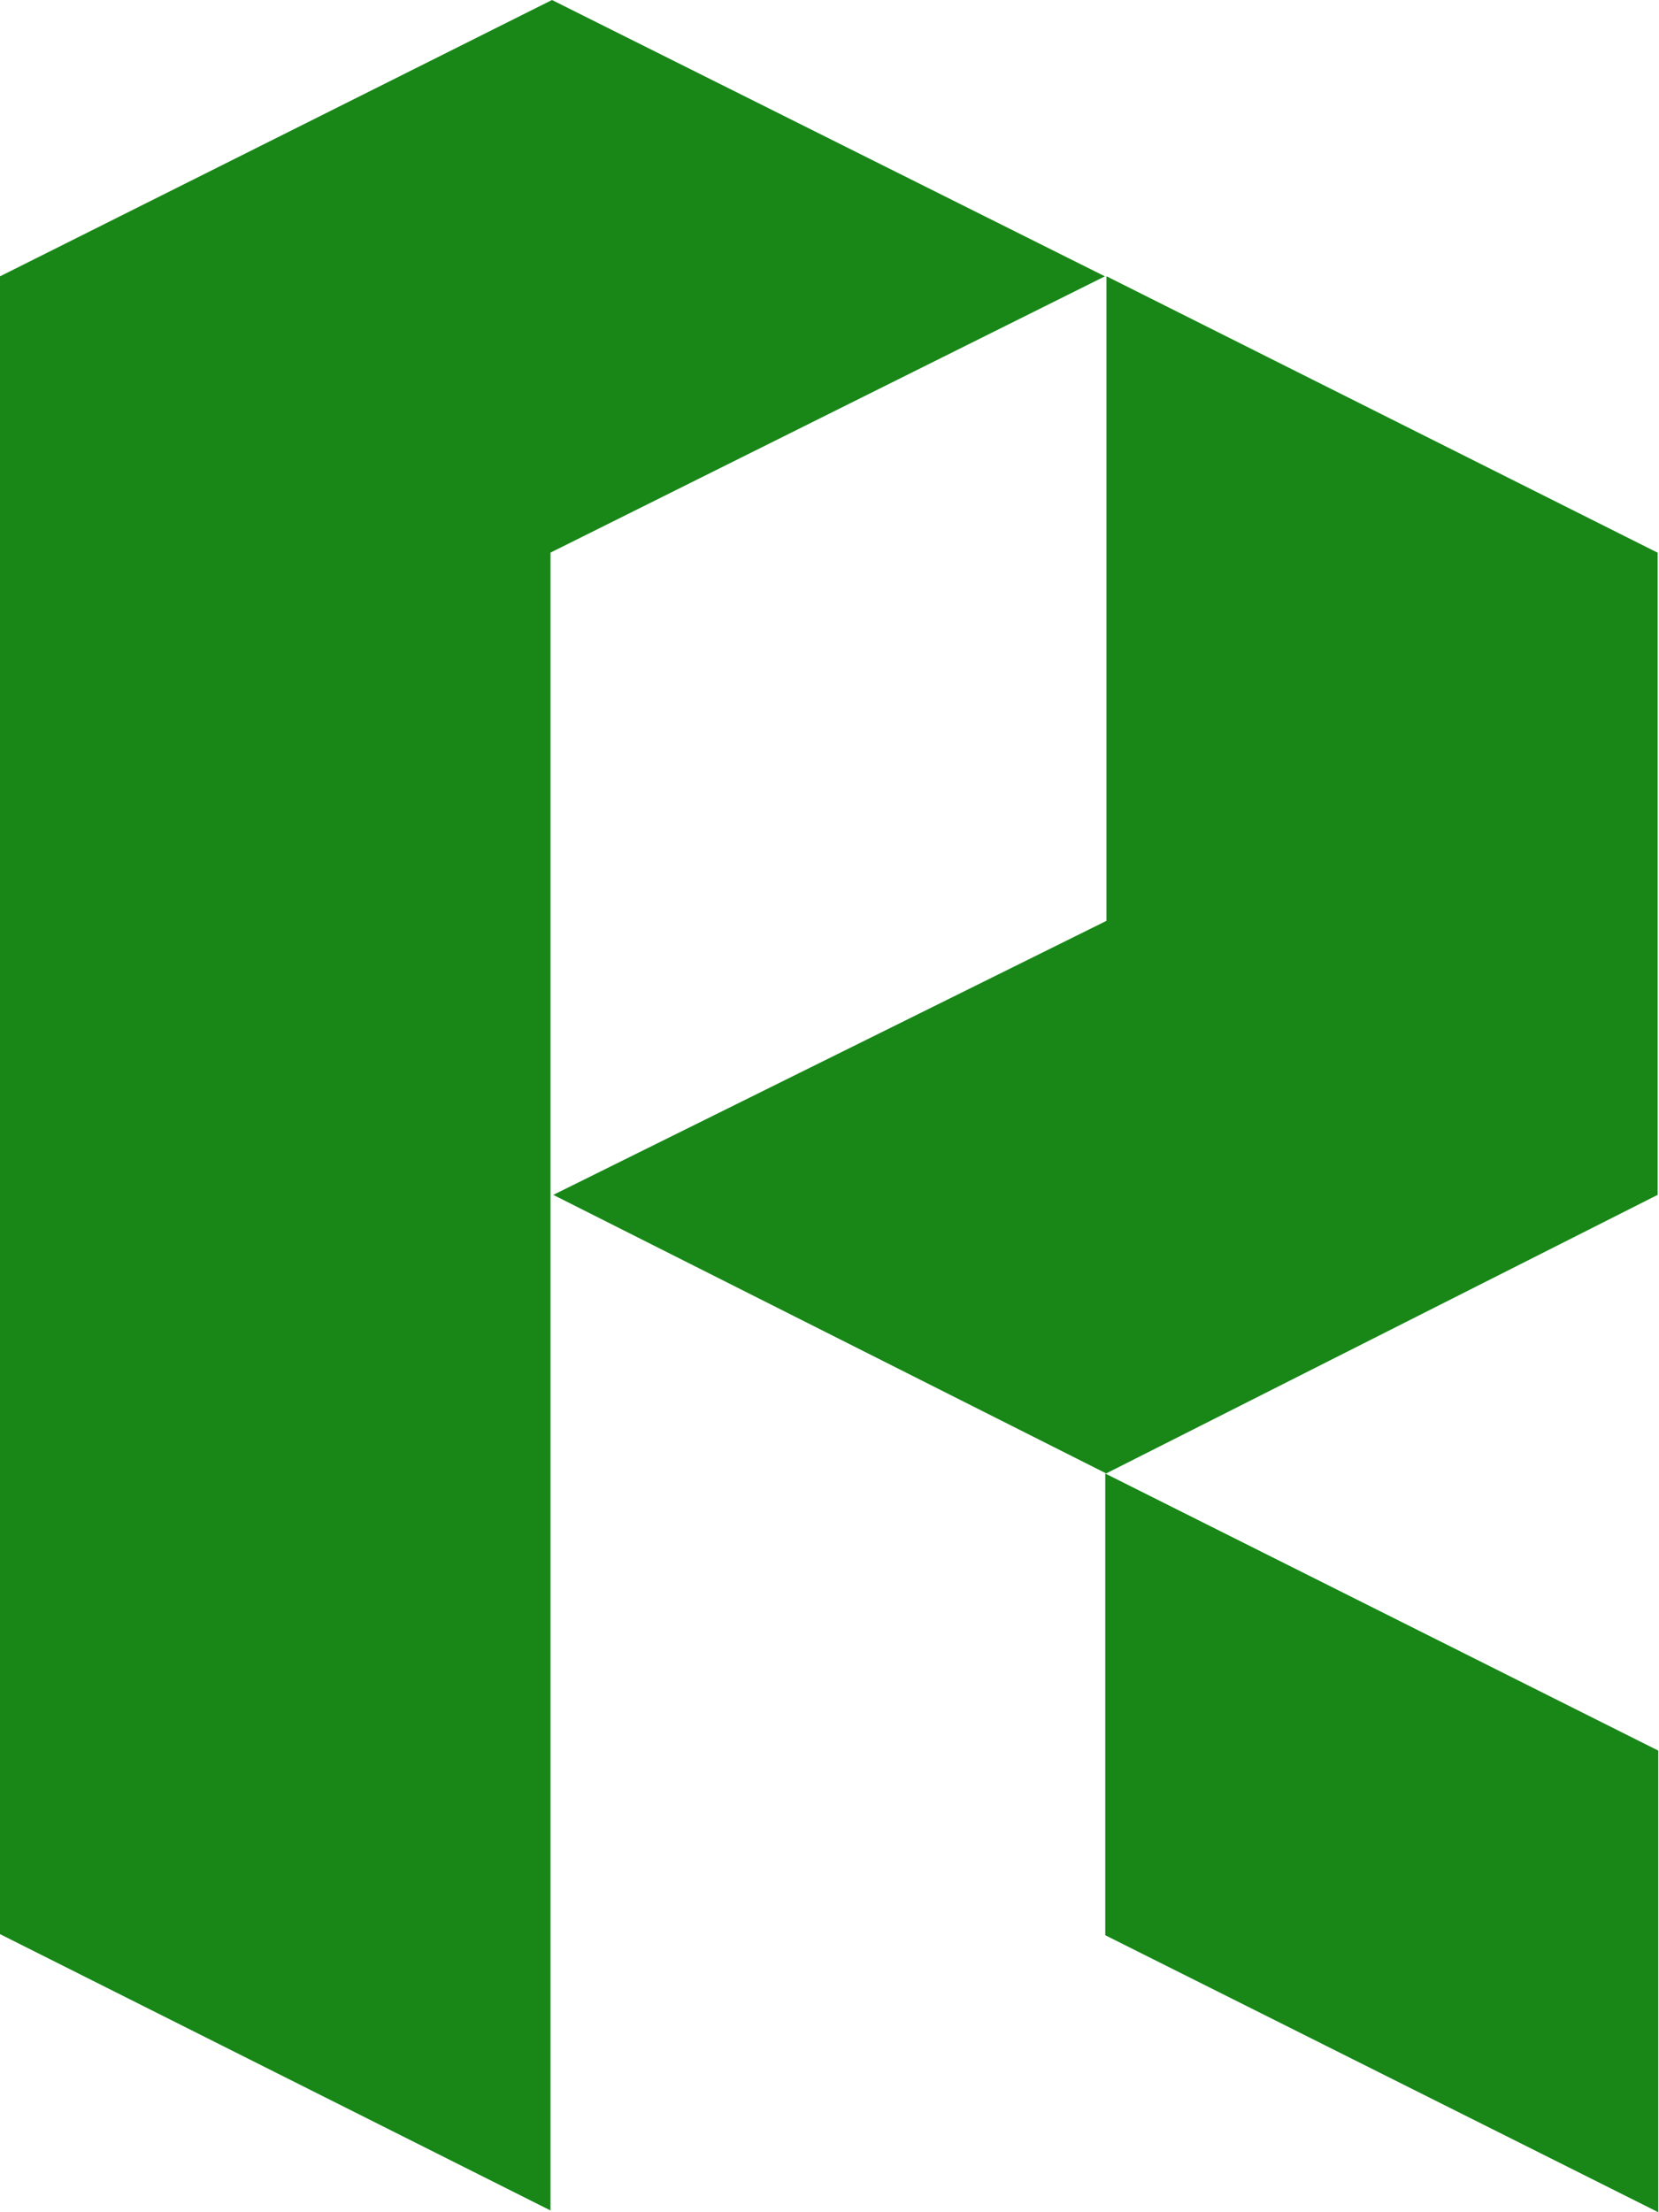
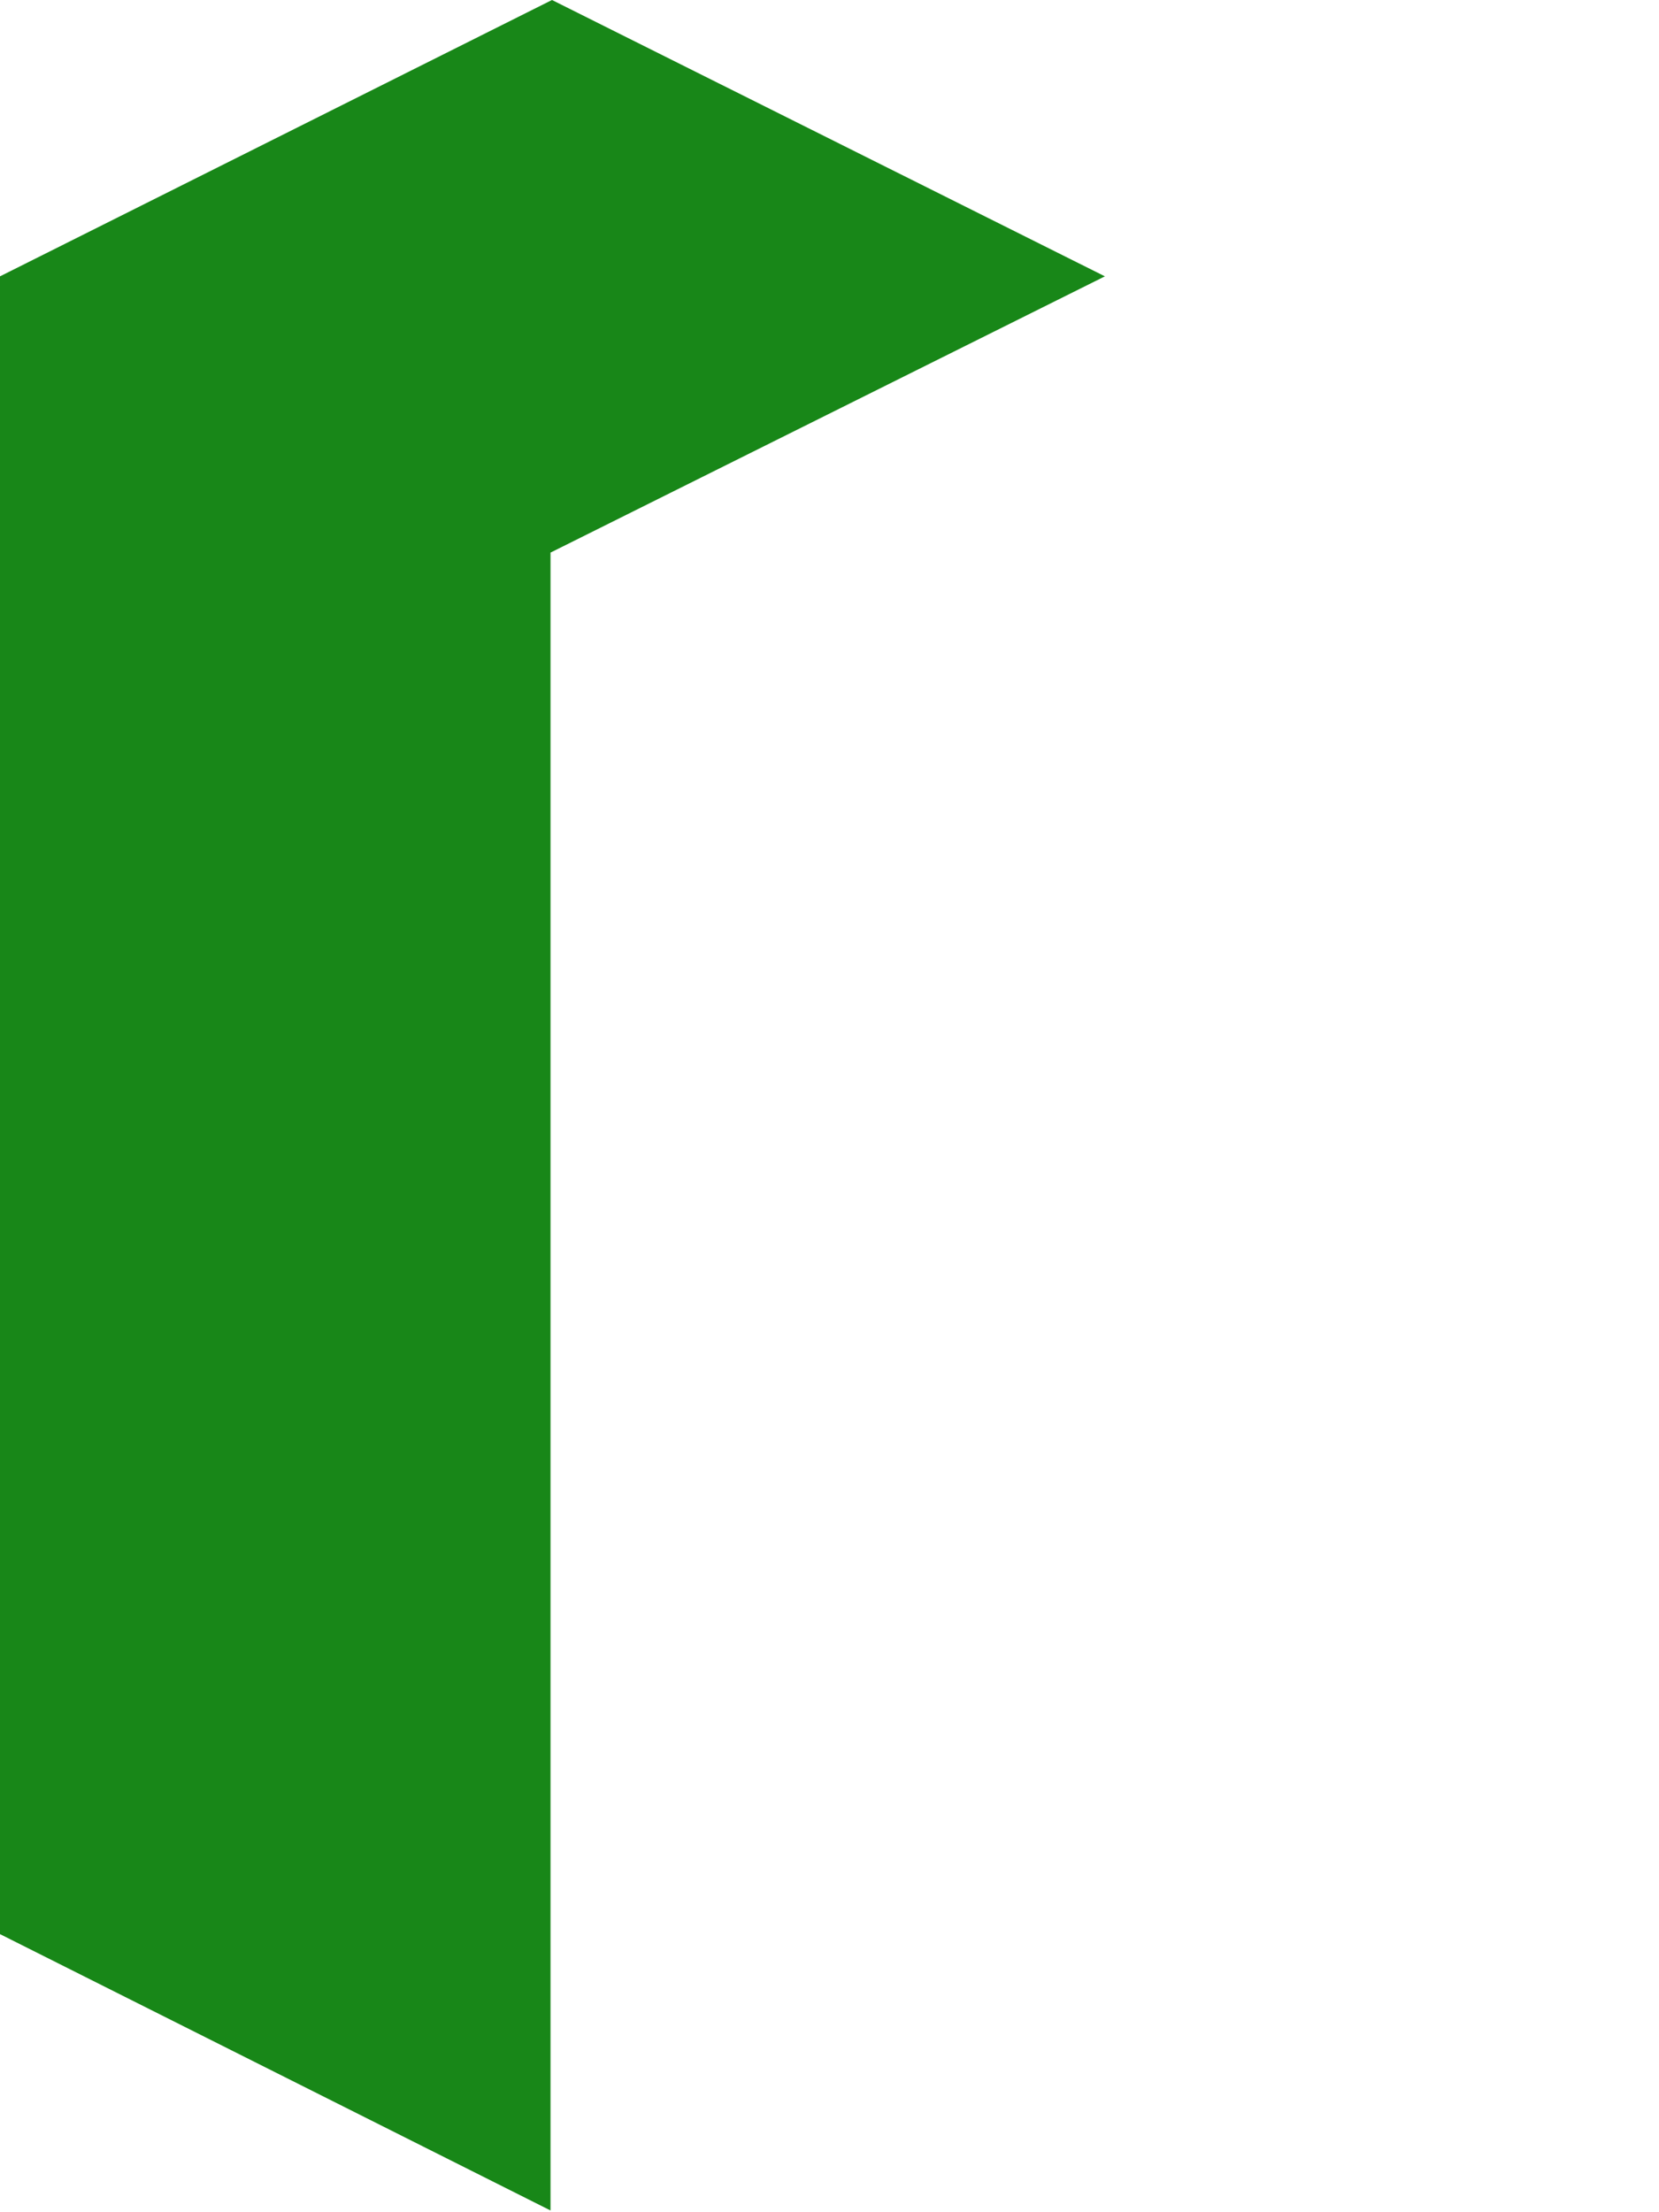
<svg xmlns="http://www.w3.org/2000/svg" width="18" height="24" viewBox="0 0 18 24" fill="none">
  <path d="M11.988 2.998L5.989 0L0 2.998V20.983L5.973 23.981V5.995L11.988 2.998Z" fill="#188718" />
-   <path d="M17.983 5.995L12.005 2.997V9.99L6.003 12.963L12.002 15.985L17.985 12.963C17.985 12.963 17.985 5.601 17.985 5.993L17.983 5.995Z" fill="#188718" />
-   <path d="M17.992 24V18.992L11.992 15.986V20.995L17.992 24Z" fill="#188718" />
</svg>